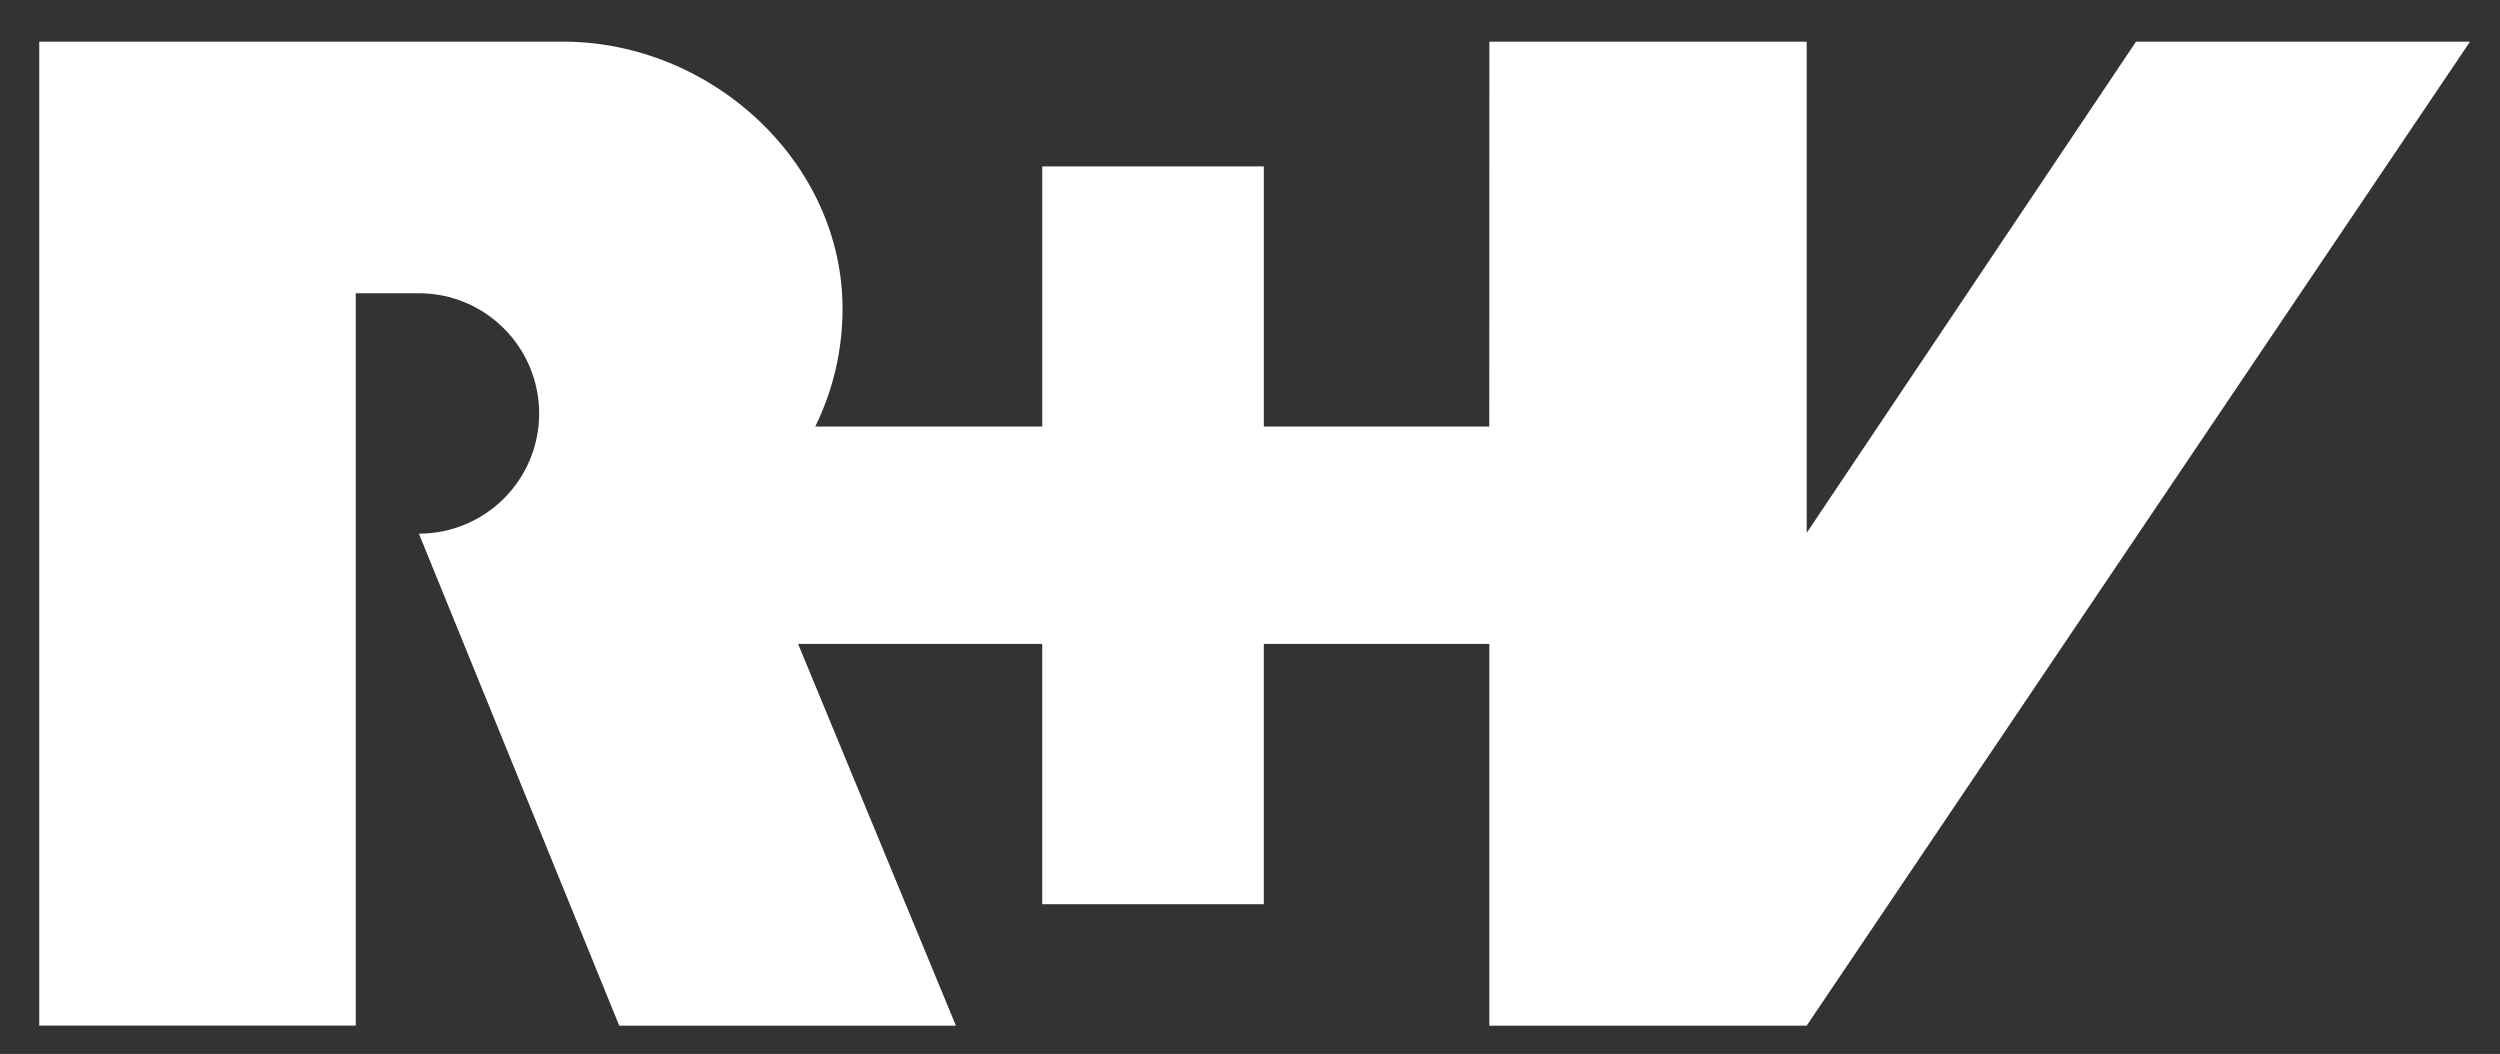
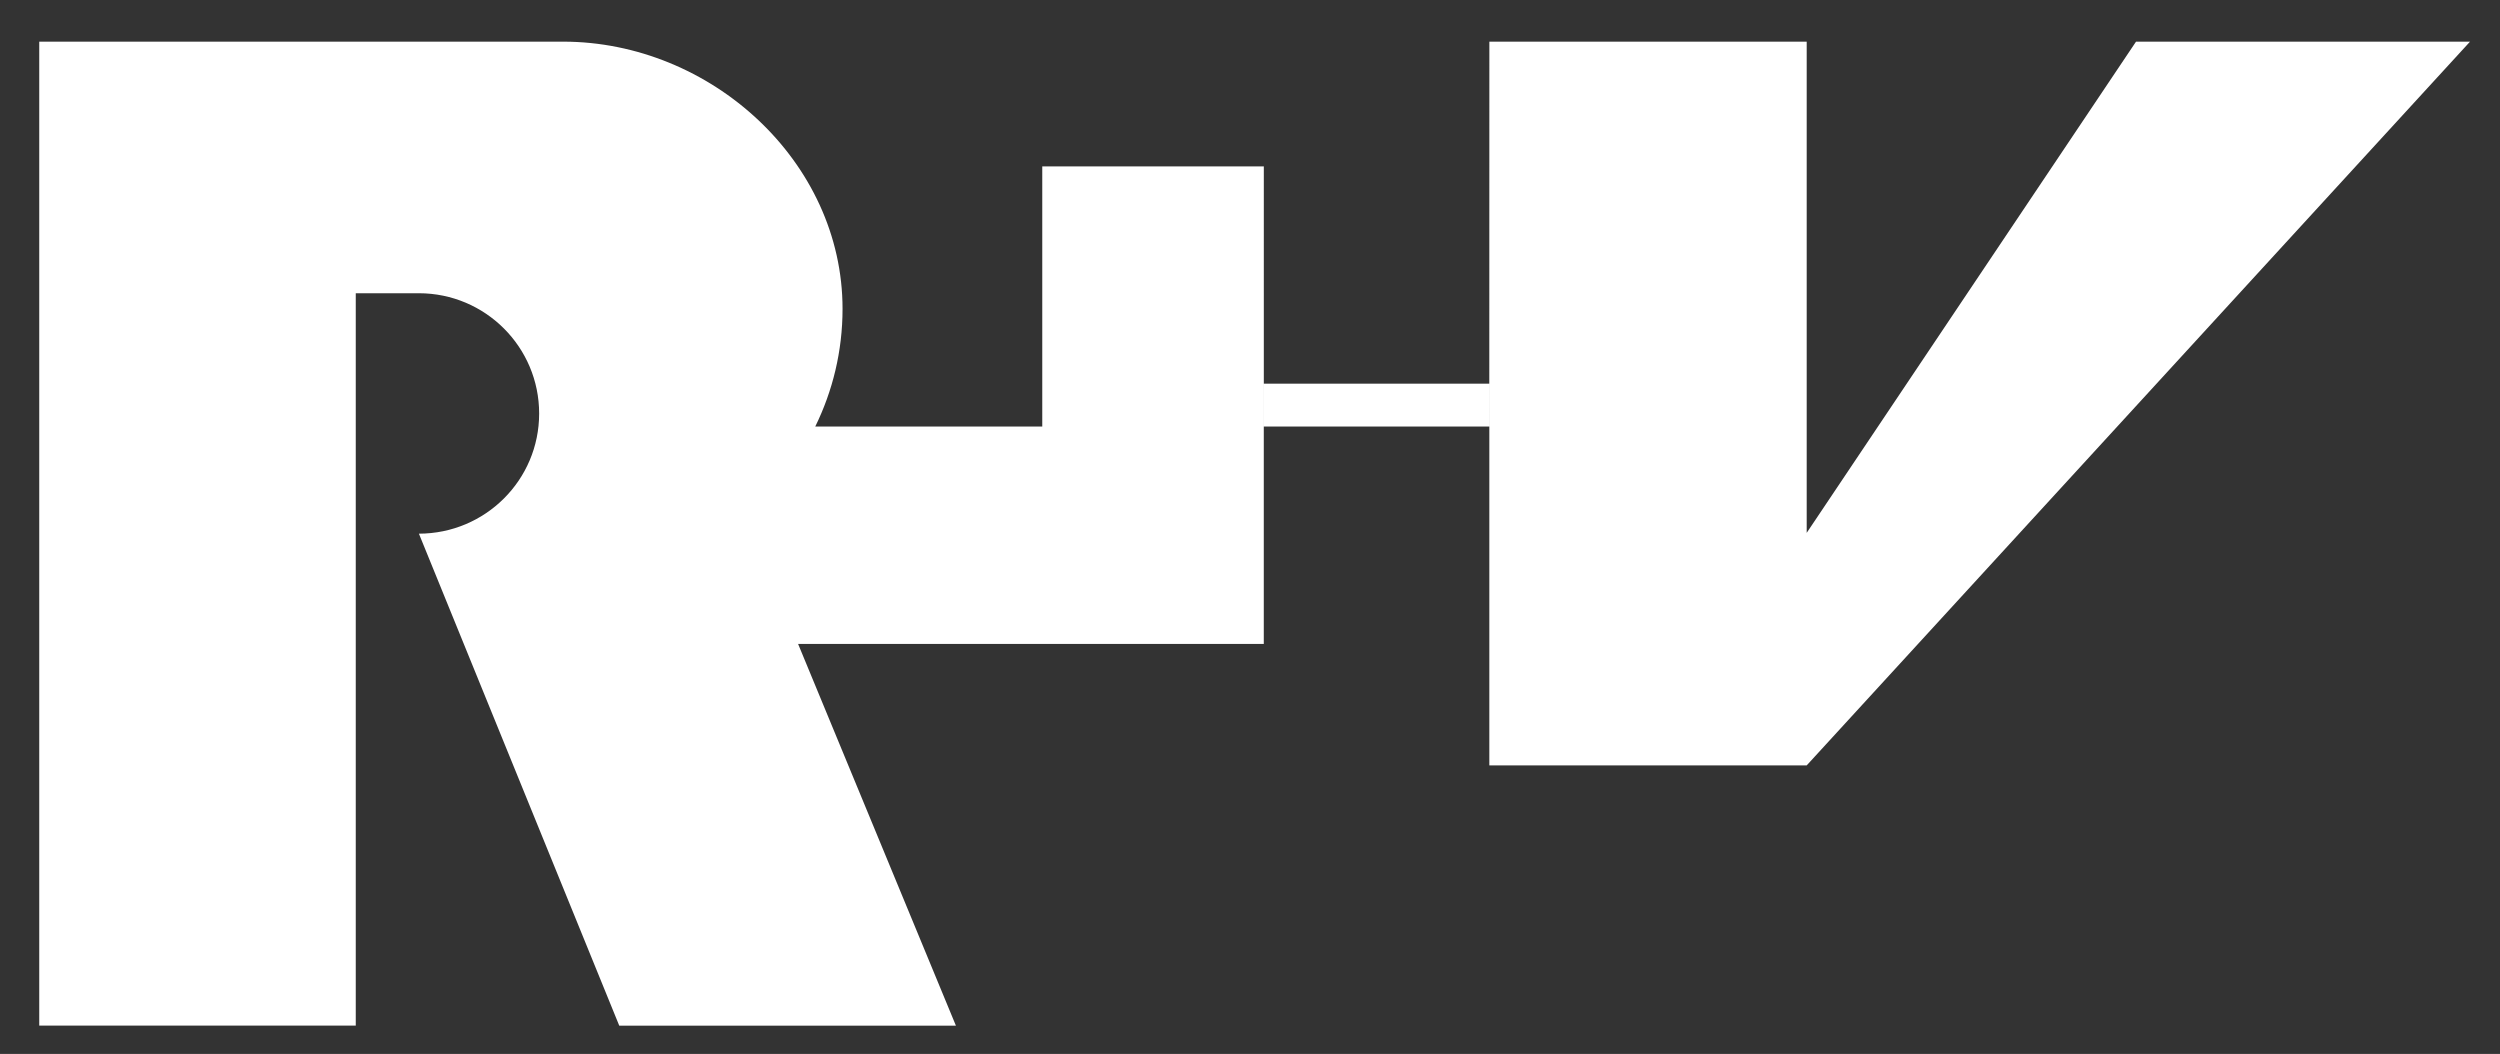
<svg xmlns="http://www.w3.org/2000/svg" id="Ebene_1" data-name="Ebene 1" version="1.1" viewBox="0 0 676.58 285.23">
  <rect x="0" y="0" width="676.58" height="285.23" fill="#333333" stroke="none" />
  <defs>
    <style>
      .cls-1 {
        fill: #fff;
        stroke-width: 0px;
      }
    </style>
  </defs>
-   <path class="cls-1" d="M668.46,11.28h-90.39l-89.12,132.93V11.28h-85.88l-.02,104.16h-61.02V45.04h-59.96v70.4h-61.44c4.72-9.61,7.39-20.42,7.39-31.86,0-39.91-35.67-72.27-75.57-72.31H10.62v266.29h85.66V79.36h17.07c17.99,0,32.56,14.58,32.56,32.56s-14.58,32.48-32.54,32.51l54.22,133.15h91.11l-42.71-103.31h66.07v70.43h59.96v-70.43h61.04v103.31h85.88L668.46,11.28Z" />
+   <path class="cls-1" d="M668.46,11.28h-90.39l-89.12,132.93V11.28h-85.88l-.02,104.16h-61.02V45.04h-59.96v70.4h-61.44c4.72-9.61,7.39-20.42,7.39-31.86,0-39.91-35.67-72.27-75.57-72.31H10.62v266.29h85.66V79.36h17.07c17.99,0,32.56,14.58,32.56,32.56s-14.58,32.48-32.54,32.51l54.22,133.15h91.11l-42.71-103.31h66.07h59.96v-70.43h61.04v103.31h85.88L668.46,11.28Z" />
</svg>